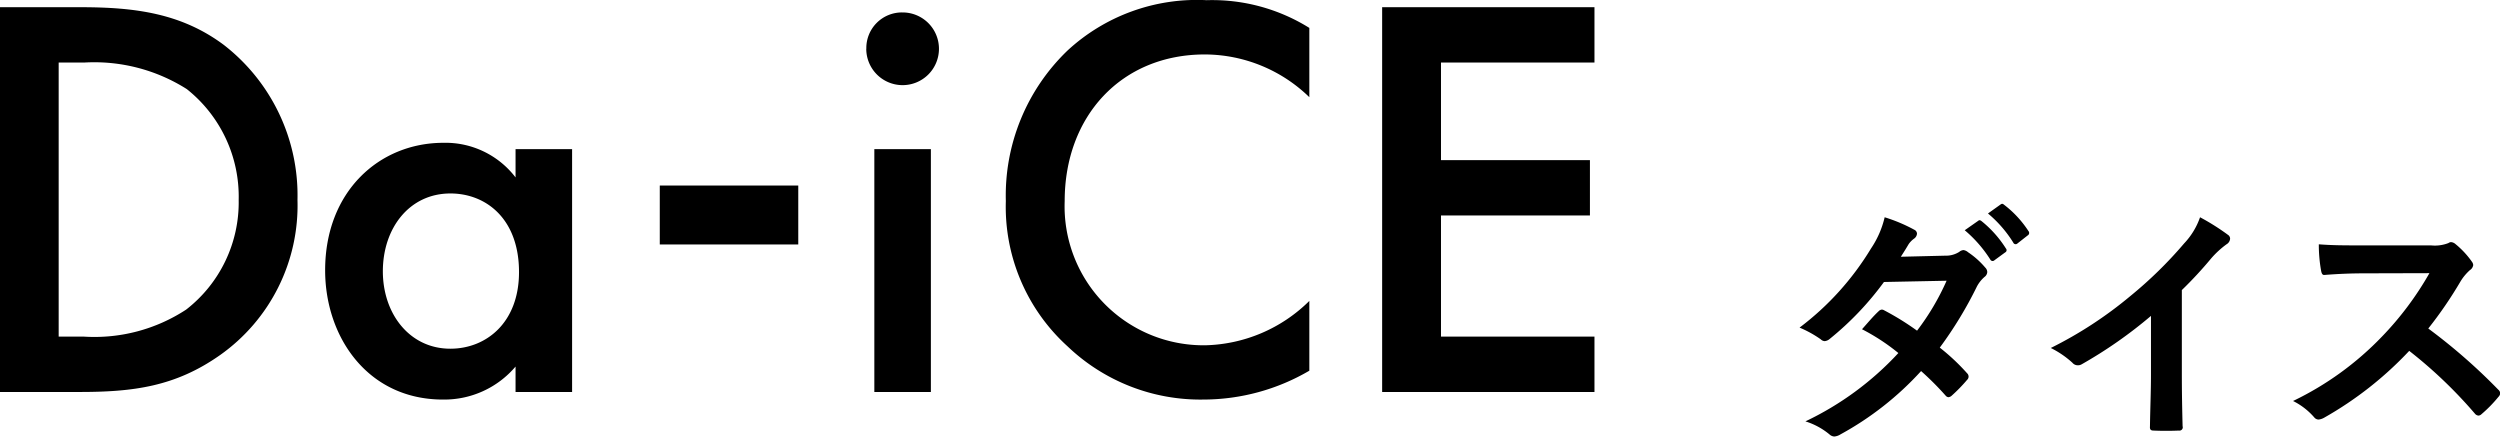
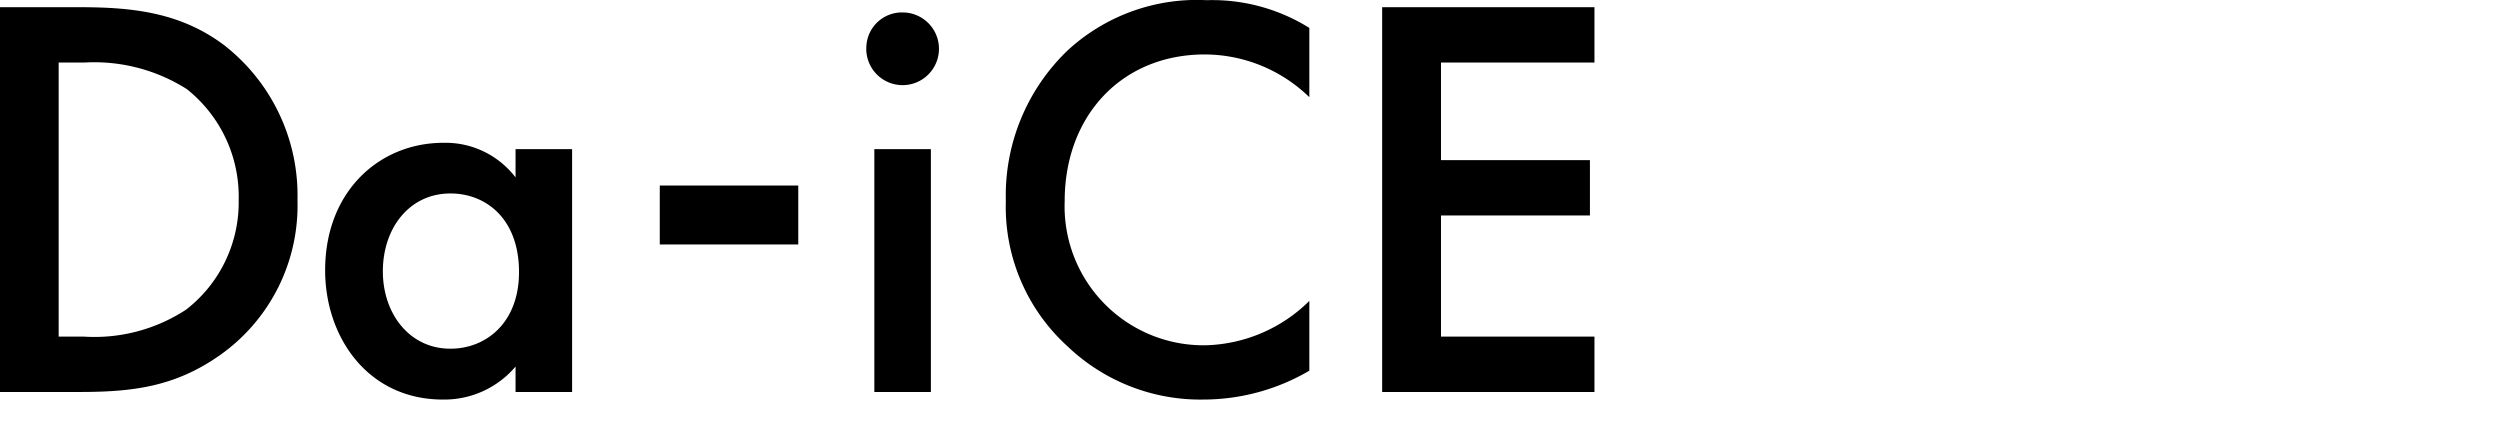
<svg xmlns="http://www.w3.org/2000/svg" id="name-song.svg" width="138.656" height="24.22" viewBox="0 0 138.656 24.22">
  <defs>
    <style>
      .cls-1 {
        fill-rule: evenodd;
      }
    </style>
  </defs>
  <path id="Daice" class="cls-1" d="M210.705,9867.24v21.34h4.416c2.976,0,5.312-.29,7.808-2.05a10.159,10.159,0,0,0,4.289-8.6,10.554,10.554,0,0,0-4.1-8.61c-2.368-1.76-4.96-2.08-7.936-2.08h-4.48Zm3.264,3.07h1.408a9.587,9.587,0,0,1,5.7,1.47,7.612,7.612,0,0,1,2.88,6.15,7.528,7.528,0,0,1-2.912,6.08,9.276,9.276,0,0,1-5.664,1.5h-1.408v-15.2Zm25.344,6.37a4.894,4.894,0,0,0-4-1.92c-3.552,0-6.561,2.69-6.561,7.07,0,3.71,2.369,7.17,6.529,7.17a5.184,5.184,0,0,0,4.032-1.83v1.41h3.136v-13.47h-3.136v1.57Zm-3.616.89c1.984,0,3.808,1.41,3.808,4.36,0,2.81-1.824,4.25-3.808,4.25-2.272,0-3.744-1.95-3.744-4.29C231.953,9879.49,233.425,9877.57,235.7,9877.57Zm11.615,2.83h7.681v-3.27h-7.681v3.27Zm11.9-5.29v13.47h3.136v-13.47h-3.136Zm-0.448-5.57a2.016,2.016,0,1,0,2.016-2.01A1.973,1.973,0,0,0,258.768,9869.54Zm24.577-1.15a10.181,10.181,0,0,0-5.7-1.54,10.575,10.575,0,0,0-7.712,2.79,11.146,11.146,0,0,0-3.424,8.35,10.445,10.445,0,0,0,3.424,8.06,10.666,10.666,0,0,0,7.552,2.95,11.648,11.648,0,0,0,5.857-1.6v-3.87a8.478,8.478,0,0,1-5.761,2.46,7.707,7.707,0,0,1-7.808-8c0-4.7,3.136-8.13,7.776-8.13a8.345,8.345,0,0,1,5.793,2.37v-3.84Zm15.807-1.15H287.376v21.34h11.776v-3.07H290.64v-6.72H298.9v-3.07H290.64v-5.41h8.512v-3.07Z" transform="translate(-210.719 -9866.84)" />
-   <path id="ダイス" class="cls-1" d="M316.144,9881.08c0.238-.37.322-0.51,0.434-0.7a1.256,1.256,0,0,1,.294-0.3,0.375,0.375,0,0,0,.168-0.28,0.249,0.249,0,0,0-.154-0.22,8.95,8.95,0,0,0-1.639-.69,5.211,5.211,0,0,1-.756,1.73,15.616,15.616,0,0,1-3.964,4.39,6.153,6.153,0,0,1,1.176.65,0.328,0.328,0,0,0,.225.1,0.51,0.51,0,0,0,.28-0.13,16.78,16.78,0,0,0,3-3.15l3.474-.07a13.6,13.6,0,0,1-1.639,2.77,14.922,14.922,0,0,0-1.807-1.12,0.313,0.313,0,0,0-.14-0.05,0.279,0.279,0,0,0-.182.09c-0.322.3-.616,0.66-0.924,1a11.48,11.48,0,0,1,2.017,1.32,16.88,16.88,0,0,1-5.155,3.79,3.93,3.93,0,0,1,1.331.72,0.43,0.43,0,0,0,.266.12,0.748,0.748,0,0,0,.35-0.12,17.142,17.142,0,0,0,4.468-3.51,16.265,16.265,0,0,1,1.359,1.36,0.238,0.238,0,0,0,.154.09,0.3,0.3,0,0,0,.168-0.07,8.8,8.8,0,0,0,.869-0.89,0.249,0.249,0,0,0,.084-0.18,0.254,0.254,0,0,0-.084-0.19,11.741,11.741,0,0,0-1.513-1.42,21.876,21.876,0,0,0,2.059-3.39,1.879,1.879,0,0,1,.42-0.53,0.359,0.359,0,0,0,.154-0.27,0.354,0.354,0,0,0-.112-0.25,4.57,4.57,0,0,0-.952-0.85,0.506,0.506,0,0,0-.252-0.12,0.415,0.415,0,0,0-.238.1,1.358,1.358,0,0,1-.771.21Zm3.544-1.47a7.076,7.076,0,0,1,1.415,1.62,0.145,0.145,0,0,0,.238.04l0.588-.43a0.138,0.138,0,0,0,.042-0.22,6.162,6.162,0,0,0-1.331-1.5c-0.084-.07-0.14-0.09-0.21-0.03Zm1.289-.93a6.736,6.736,0,0,1,1.4,1.61,0.144,0.144,0,0,0,.238.05l0.561-.44a0.16,0.16,0,0,0,.042-0.25,5.809,5.809,0,0,0-1.331-1.44c-0.084-.07-0.126-0.09-0.21-0.03Zm10.75,4.25a22.114,22.114,0,0,0,1.639-1.77,5.114,5.114,0,0,1,.84-0.77,0.392,0.392,0,0,0,.2-0.31,0.252,0.252,0,0,0-.112-0.21,12.642,12.642,0,0,0-1.555-.98,4.019,4.019,0,0,1-.882,1.45,23.078,23.078,0,0,1-2.984,2.92,22.467,22.467,0,0,1-4.412,2.88,5.185,5.185,0,0,1,1.2.82,0.383,0.383,0,0,0,.294.14,0.406,0.406,0,0,0,.21-0.05,24.835,24.835,0,0,0,3.852-2.69v3.26c0,0.95-.042,1.86-0.056,2.87-0.014.17,0.042,0.23,0.2,0.23,0.448,0.02.953,0.02,1.4,0a0.184,0.184,0,0,0,.21-0.24c-0.028-1.12-.042-1.95-0.042-2.92v-4.63Zm9.966-2.48c-0.911,0-1.611,0-2.367-.06a8.259,8.259,0,0,0,.126,1.46c0.028,0.15.07,0.25,0.182,0.24,0.756-.06,1.485-0.09,2.213-0.09l3.614-.01a17.5,17.5,0,0,1-2.634,3.52,17.077,17.077,0,0,1-4.93,3.57,3.775,3.775,0,0,1,1.176.91,0.32,0.32,0,0,0,.239.12,0.81,0.81,0,0,0,.322-0.11,19.86,19.86,0,0,0,4.706-3.7,25.4,25.4,0,0,1,3.642,3.48,0.284,0.284,0,0,0,.2.11,0.262,0.262,0,0,0,.168-0.08,7.366,7.366,0,0,0,.939-0.96,0.329,0.329,0,0,0,.1-0.21,0.323,0.323,0,0,0-.112-0.19,31.884,31.884,0,0,0-3.88-3.39,22.628,22.628,0,0,0,1.793-2.62,2.756,2.756,0,0,1,.518-0.62,0.4,0.4,0,0,0,.182-0.28,0.354,0.354,0,0,0-.07-0.18,4.878,4.878,0,0,0-.91-0.98,0.429,0.429,0,0,0-.238-0.11,0.24,0.24,0,0,0-.155.05,2.07,2.07,0,0,1-.966.13h-3.852Z" transform="translate(-210.719 -9866.84)" />
</svg>